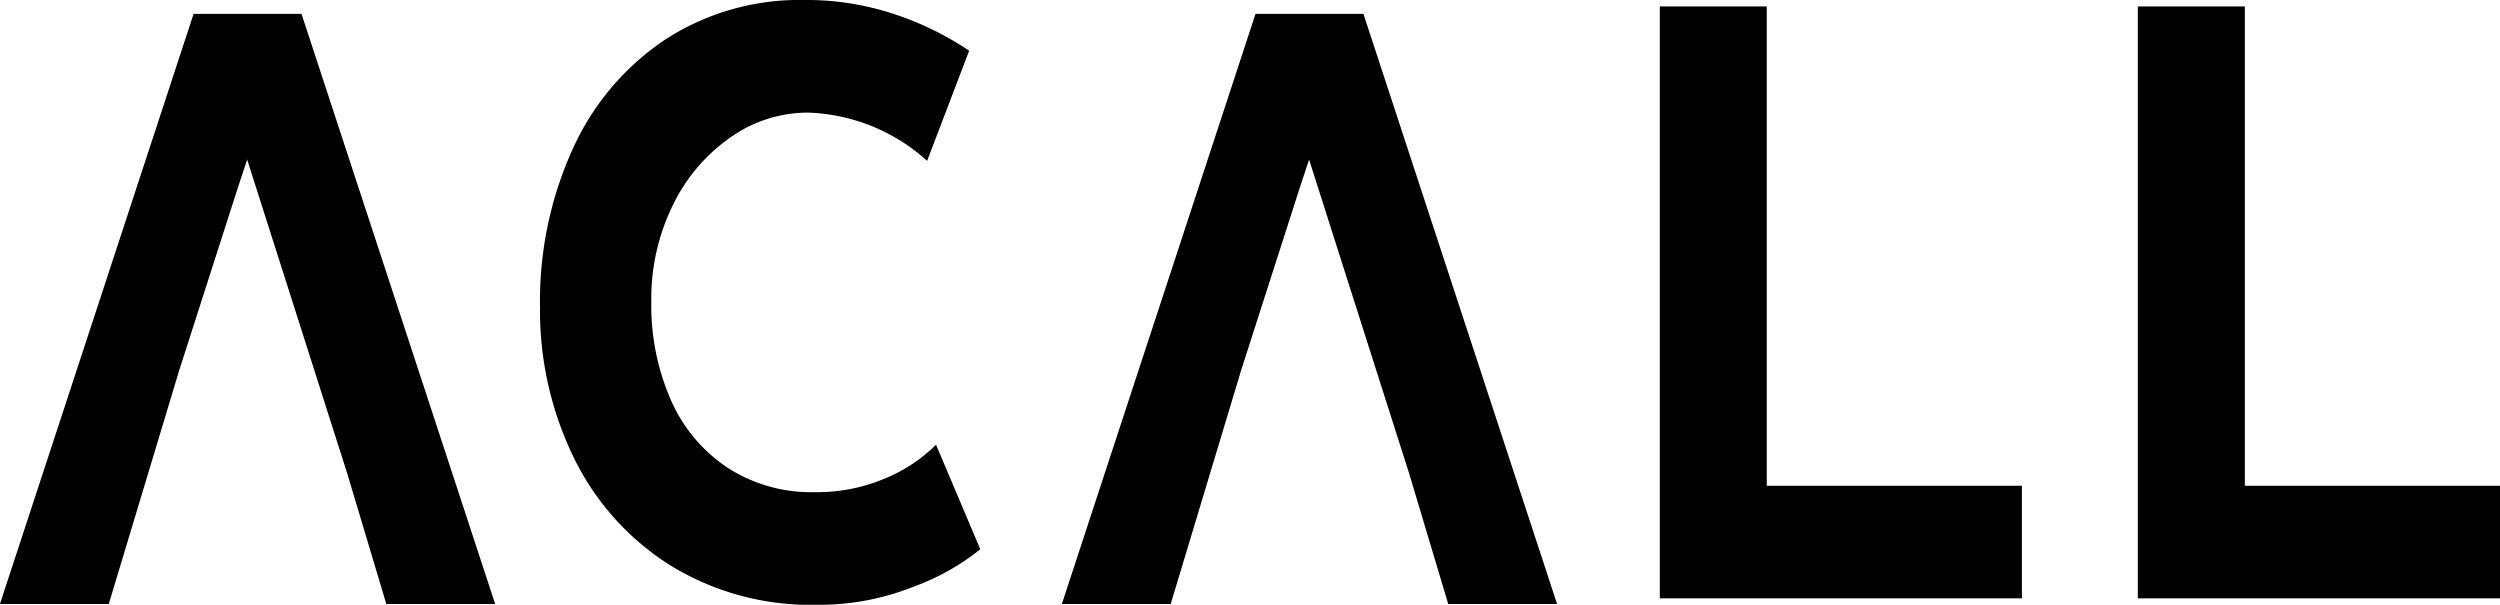
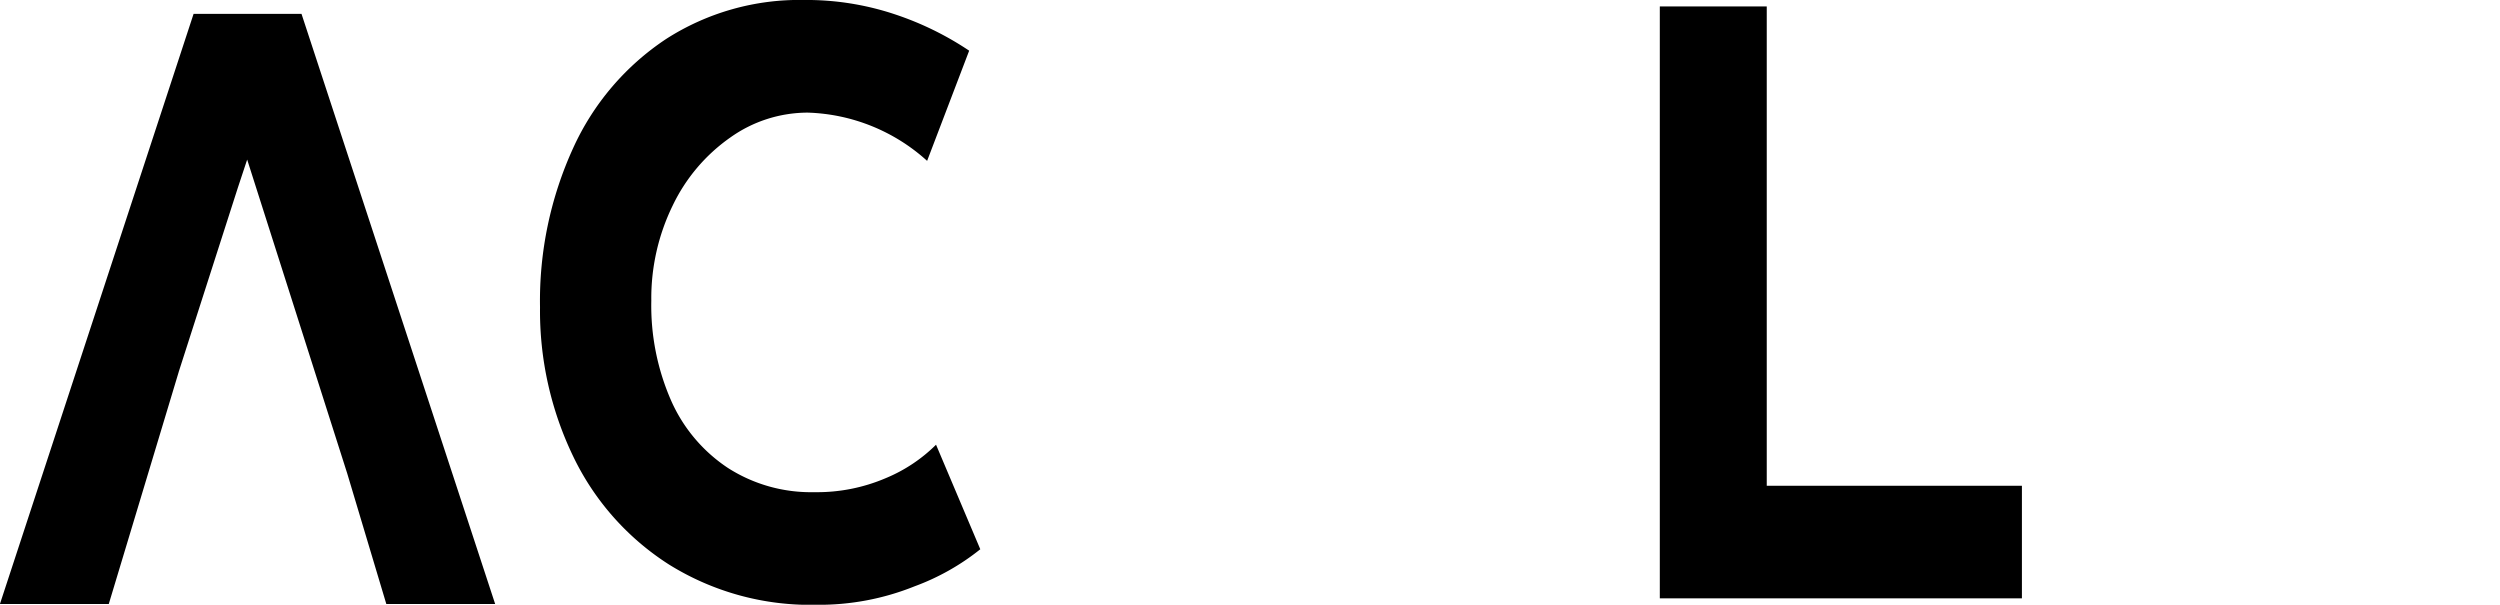
<svg xmlns="http://www.w3.org/2000/svg" width="137.814" height="33.338" viewBox="0 0 137.814 33.338">
  <g id="Acll" transform="translate(-331.119 129.811)">
    <g id="Group_174470" data-name="Group 174470" transform="translate(360.888 -129.811)">
      <path id="Path_39550" data-name="Path 39550" d="M405.848-97.492a14.079,14.079,0,0,1-5.407,1.02,14.726,14.726,0,0,1-8.131-2.217,14.5,14.5,0,0,1-5.285-5.963,18.486,18.486,0,0,1-1.829-8.224,20.246,20.246,0,0,1,1.829-8.778,14.307,14.307,0,0,1,5.122-6.008,13.594,13.594,0,0,1,7.6-2.15,15.4,15.4,0,0,1,5.041.8,16.919,16.919,0,0,1,4.065,1.995l-2.318,6.074a10.265,10.265,0,0,0-6.586-2.66,7.376,7.376,0,0,0-4.268,1.375,9.676,9.676,0,0,0-3.171,3.746,11.638,11.638,0,0,0-1.179,5.253,13.017,13.017,0,0,0,1.1,5.519,8.636,8.636,0,0,0,3.131,3.7,8.487,8.487,0,0,0,4.757,1.33,9.62,9.62,0,0,0,3.943-.776,8.594,8.594,0,0,0,2.765-1.84l2.439,5.763A12.908,12.908,0,0,1,405.848-97.492Z" transform="translate(-385.196 129.811)" />
-       <path id="Path_39551" data-name="Path 39551" d="M551.1-129.166v26.423h14.066v6.206H545.2v-32.629Z" transform="translate(-457.121 129.521)" />
      <path id="Path_39552" data-name="Path 39552" d="M503.225-129.166v26.423h14.066v6.206H497.33v-32.629Z" transform="translate(-435.601 129.521)" />
    </g>
-     <path id="Path_39553" data-name="Path 39553" d="M447.306-108.671l-3.852,12.781h-6l10.676-32.534h5.948l10.676,32.534h-6l-2.156-7.2-5.515-17.3-.512,1.549-3.27,10.179" transform="translate(-47.8 -0.624)" />
    <path id="Path_39554" data-name="Path 39554" d="M340.967-108.671l-3.852,12.781h-6l10.676-32.534h5.948l10.676,32.534h-6l-2.156-7.2-5.515-17.3-.513,1.549-3.269,10.179" transform="translate(0 -0.624)" />
  </g>
</svg>